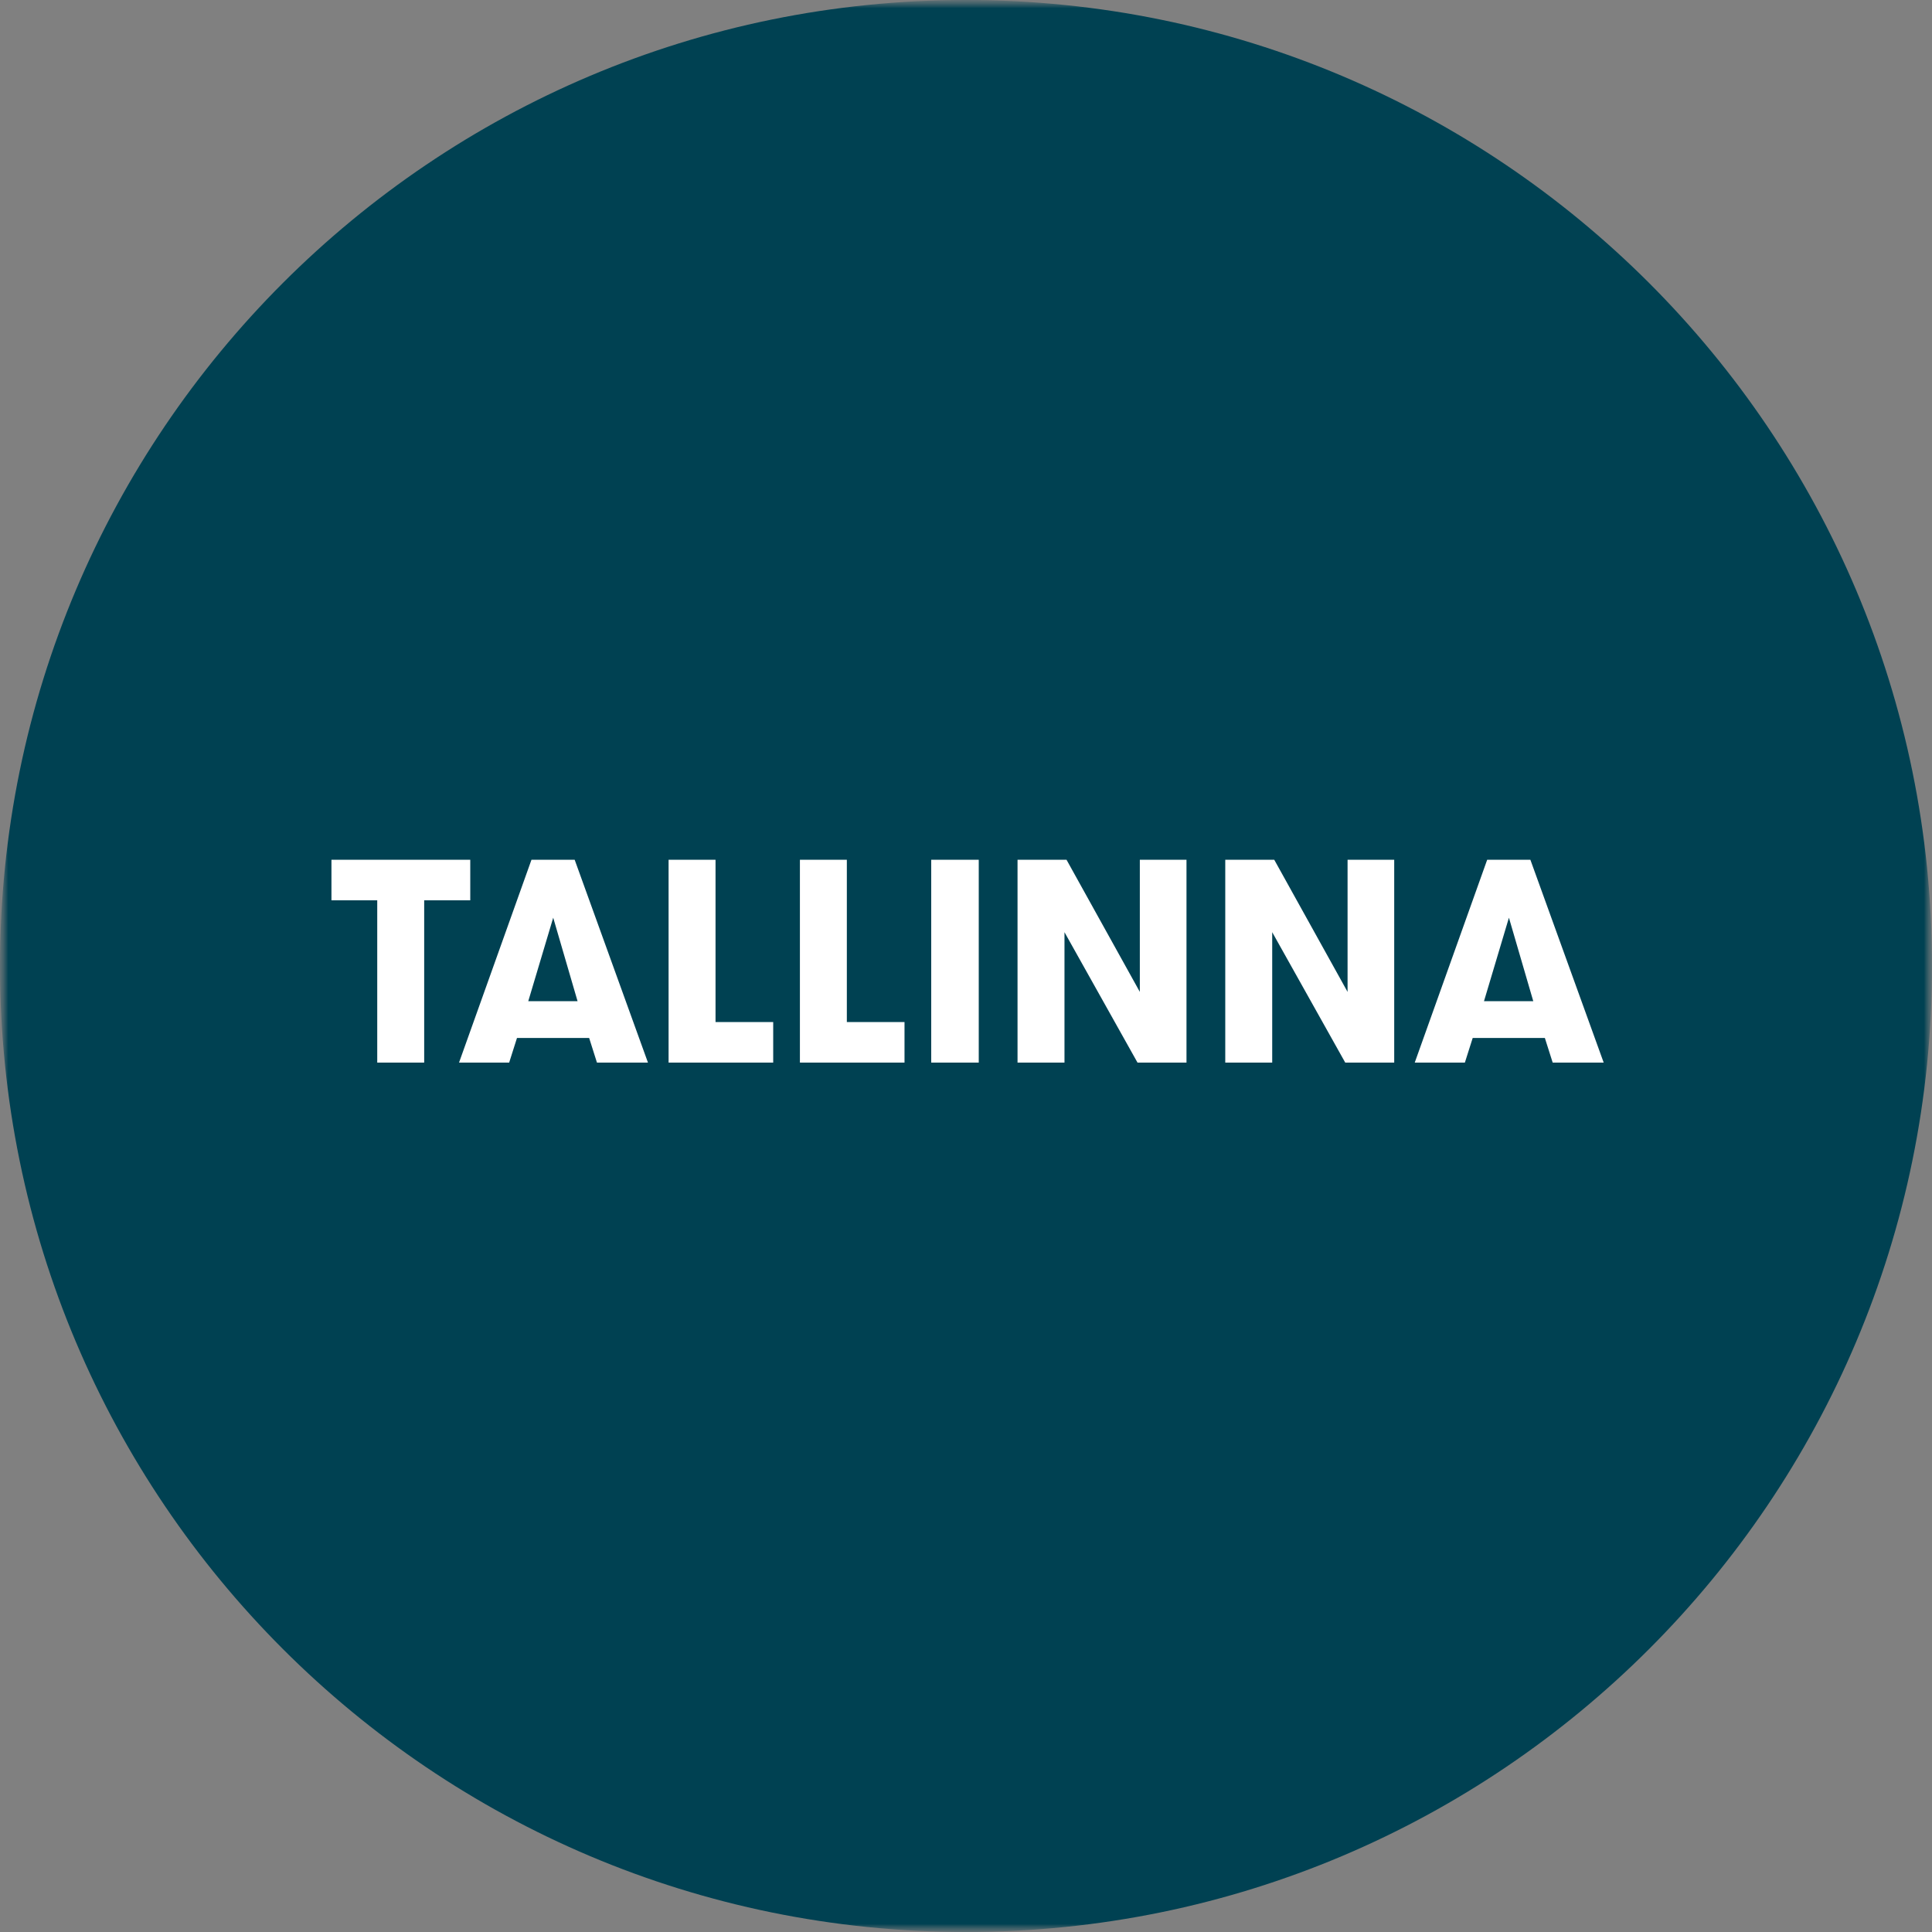
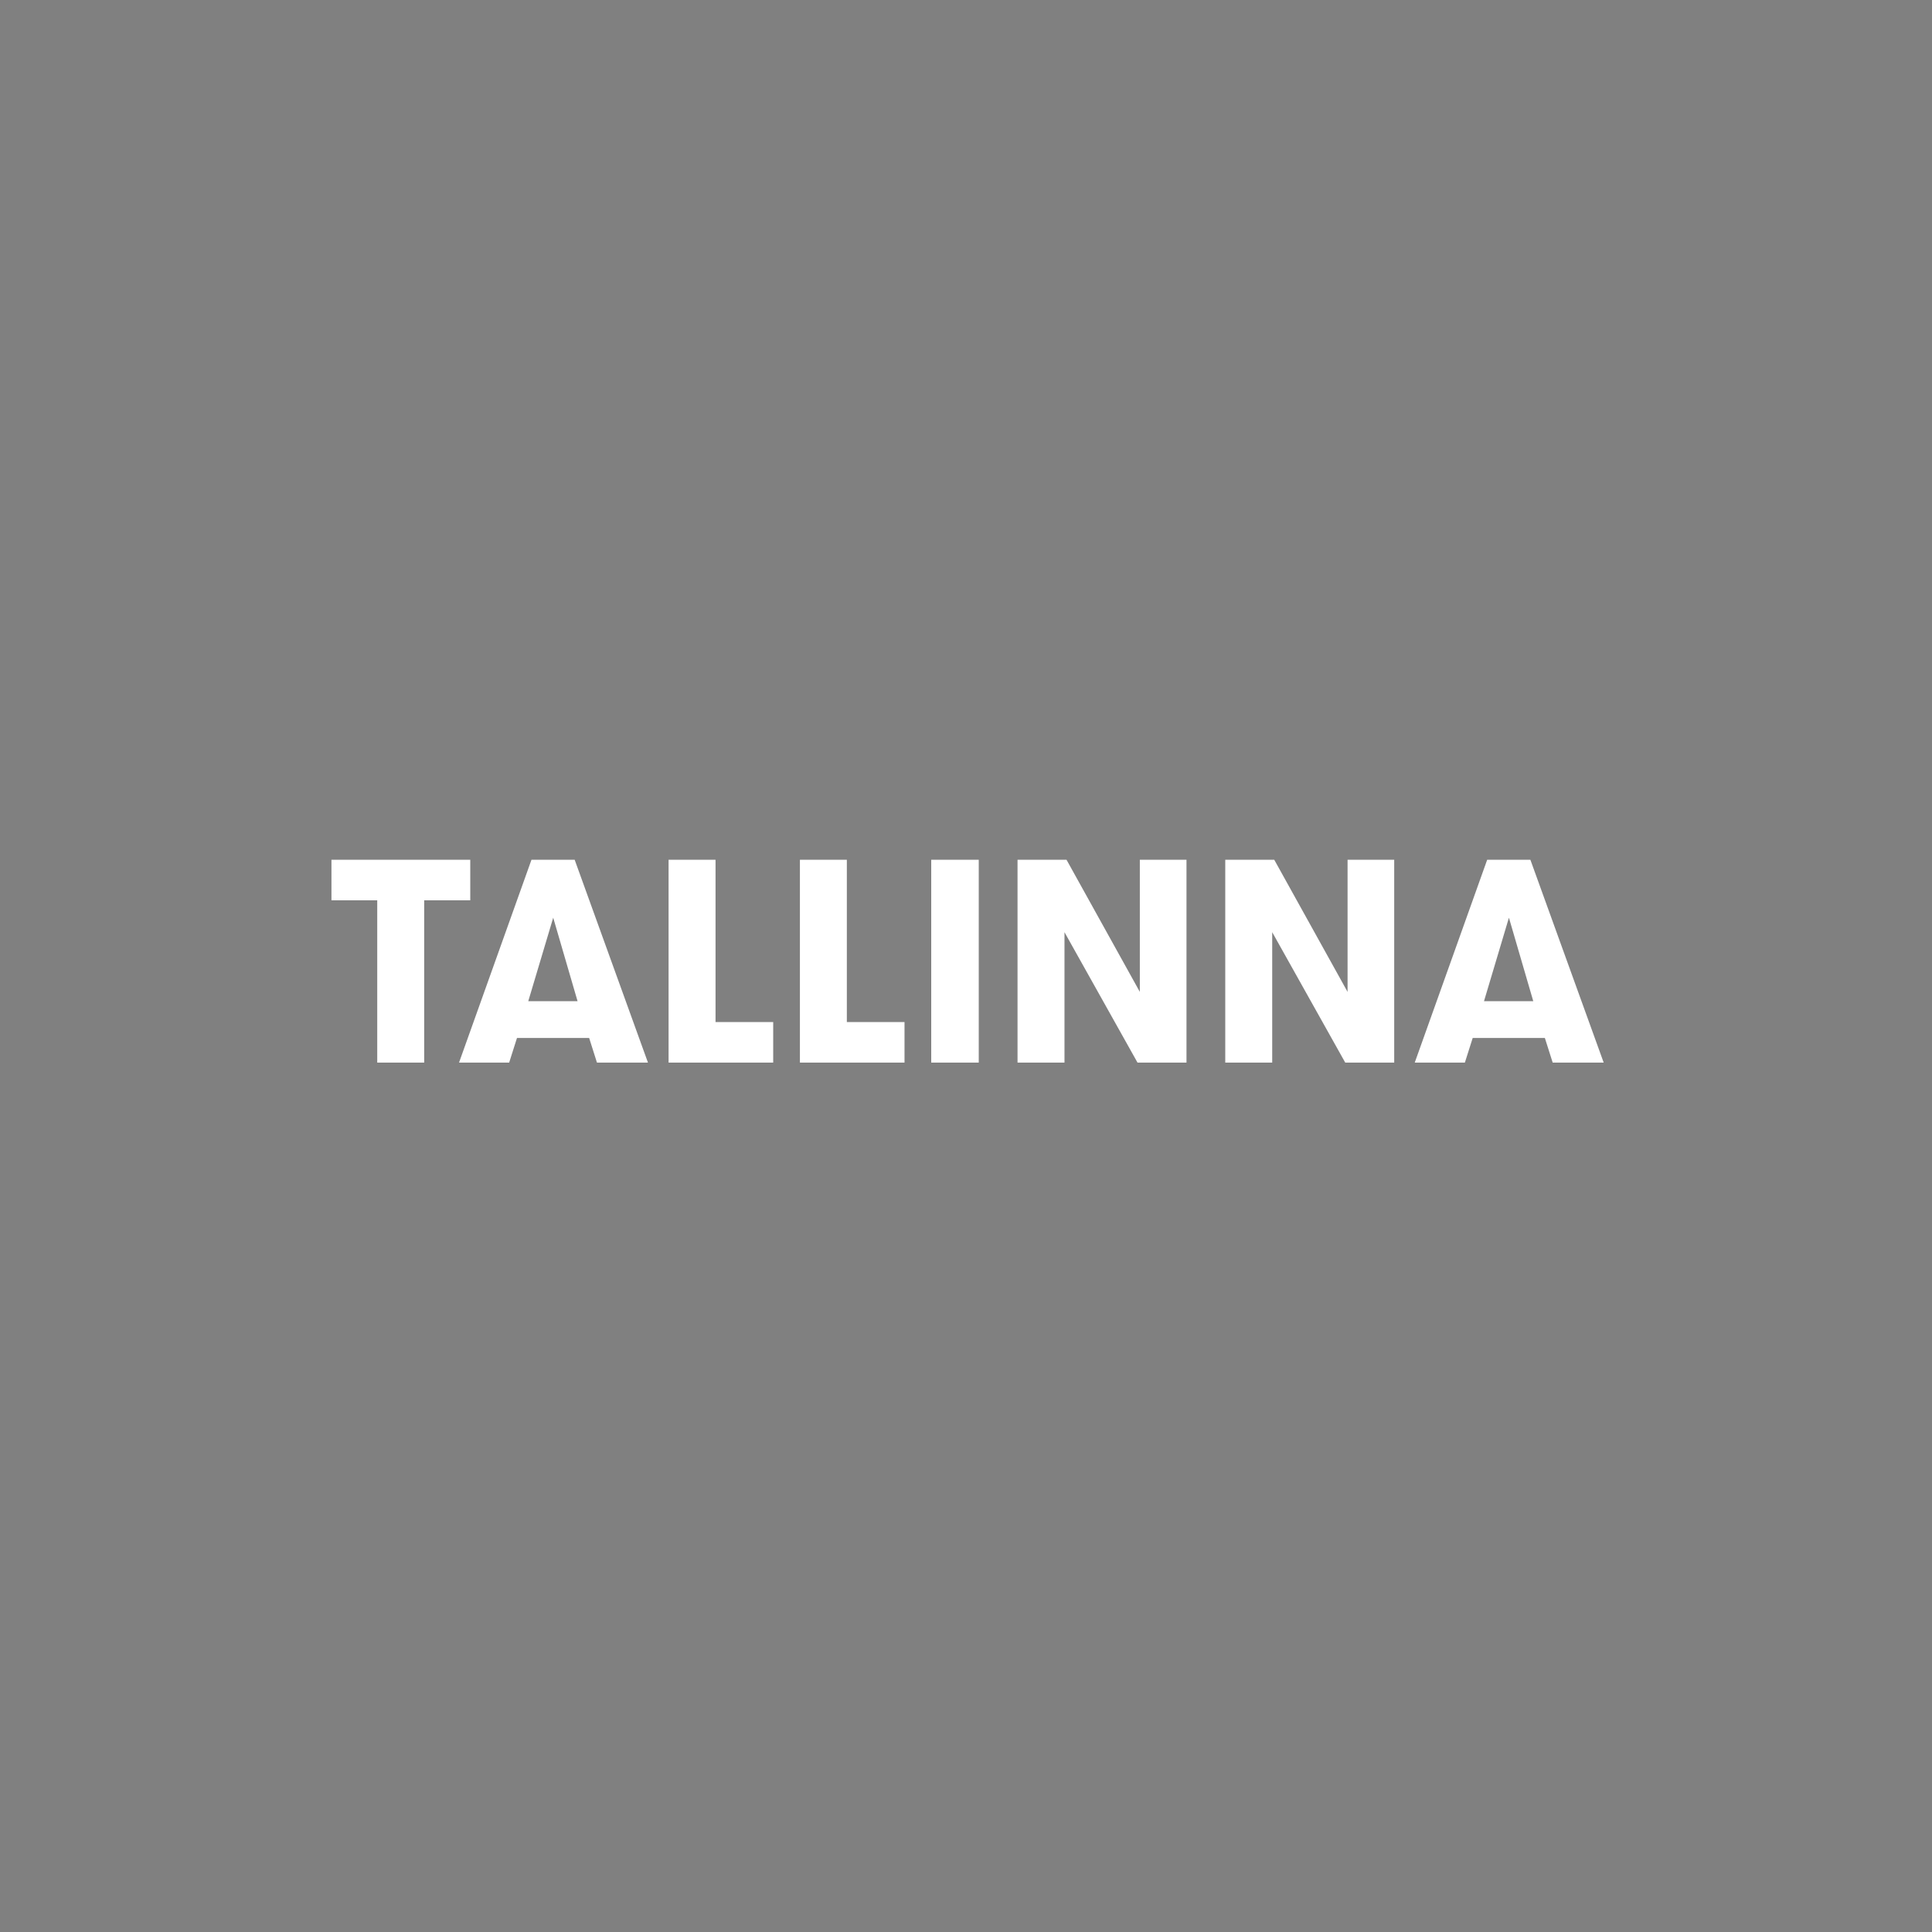
<svg xmlns="http://www.w3.org/2000/svg" width="120" height="120" viewBox="0 0 120 120" fill="none">
  <rect x="0" y="0" width="120" height="120" fill="#808080" stroke="none" />
  <g clip-path="url(#clip0_1054_35)">
    <mask id="mask0_1054_35" style="mask-type:luminance" maskUnits="userSpaceOnUse" x="0" y="0" width="120" height="120">
-       <path d="M120 0H0V120H120V0Z" fill="white" />
-     </mask>
+       </mask>
    <g mask="url(#mask0_1054_35)">
      <mask id="mask1_1054_35" style="mask-type:luminance" maskUnits="userSpaceOnUse" x="0" y="0" width="120" height="120">
-         <path d="M120 0H0V120H120V0Z" fill="white" />
-       </mask>
+         </mask>
      <g mask="url(#mask1_1054_35)">
-         <path d="M120 60C120 26.863 93.137 0 60 0C26.863 0 0 26.863 0 60C0 93.137 26.863 120 60 120C93.137 120 120 93.137 120 60Z" fill="#004152" />
-       </g>
+         </g>
    </g>
    <path d="M23.431 55.92H20.587V53.4H29.209V55.92H26.347V66H23.431V55.92ZM34.361 57L32.812 62.184H35.873L34.361 57ZM37.078 66L36.593 64.47H32.111L31.625 66H28.511L33.011 53.4H35.693L40.246 66H37.078ZM48.025 63.48V66H41.527V53.4H44.443V63.48H48.025ZM56.181 63.48V66H49.684V53.4H52.599V63.48H56.181ZM57.84 53.4H60.792V66H57.84V53.4ZM70.797 61.608V53.4H73.695V66H70.653L66.117 57.9V66H63.201V53.4H66.243L70.797 61.608ZM83.7 61.608V53.4H86.597V66H83.555L79.019 57.9V66H76.103V53.4H79.145L83.7 61.608ZM93.722 57L92.174 62.184H95.234L93.722 57ZM96.44 66L95.954 64.47H91.472L90.986 66H87.872L92.372 53.4H95.054L99.608 66H96.44Z" fill="white" />
  </g>
  <defs>
    <clipPath id="clip0_1054_35">
      <rect width="120" height="120" fill="white" />
    </clipPath>
  </defs>
</svg>